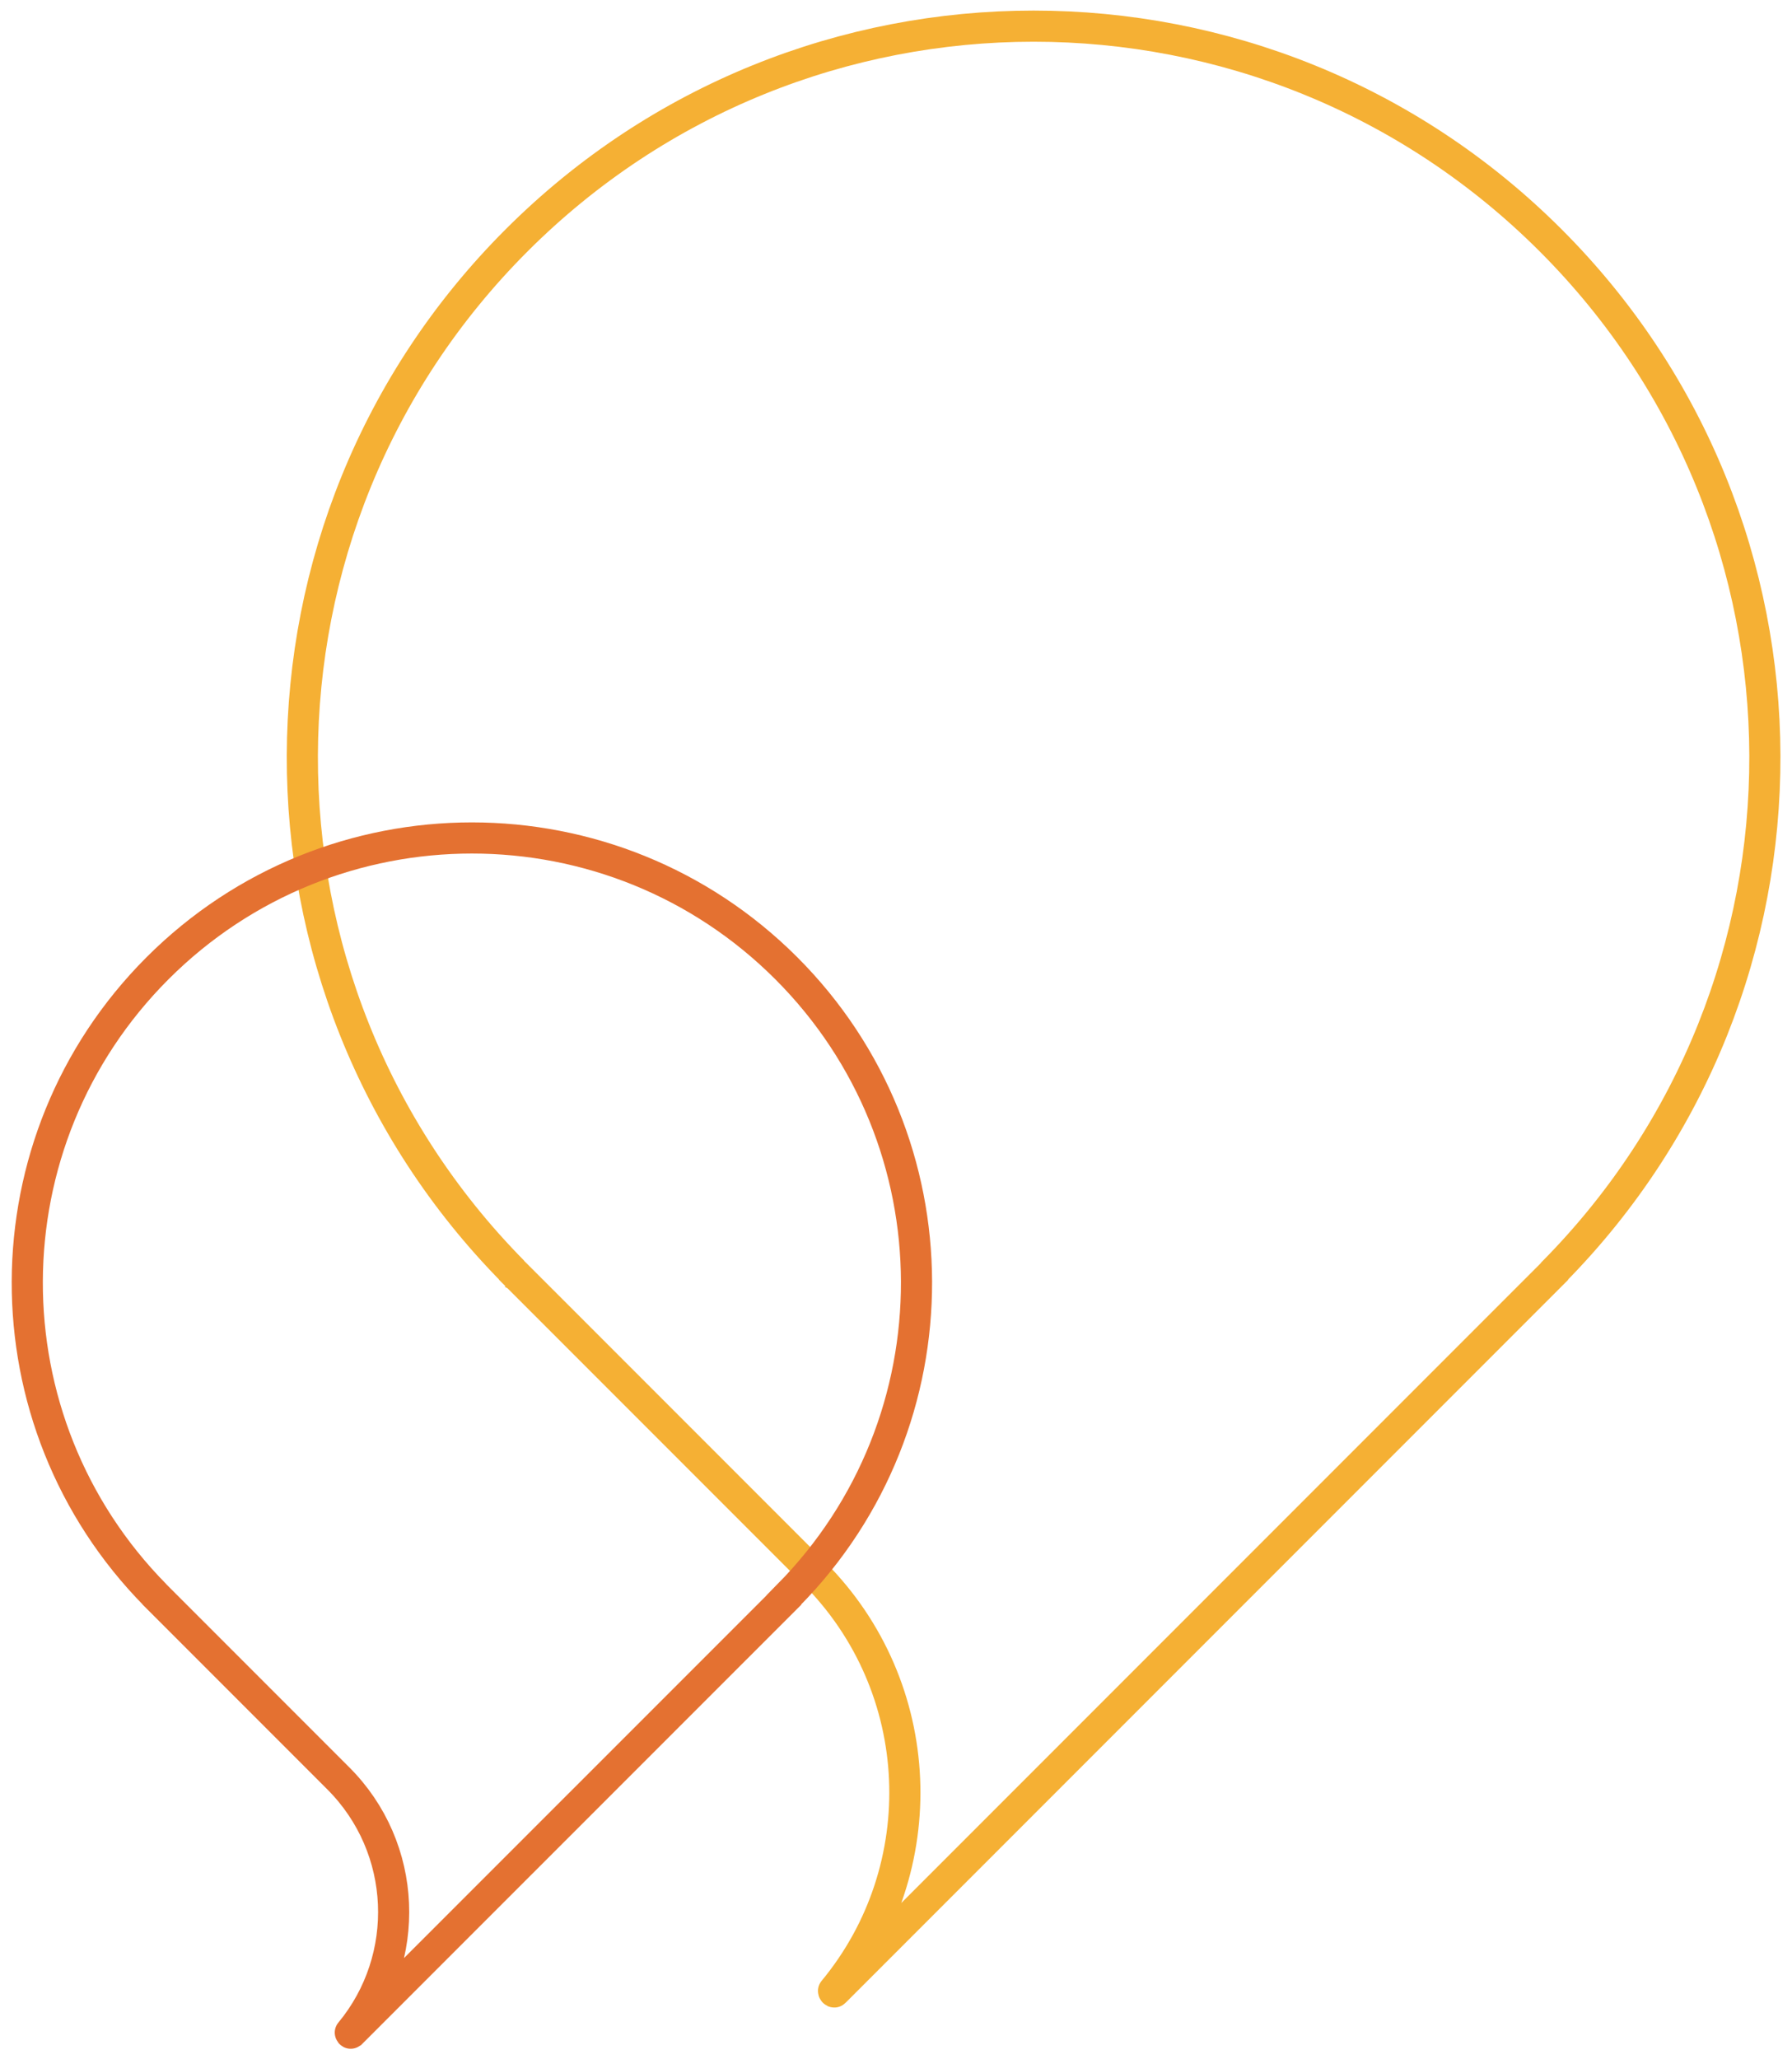
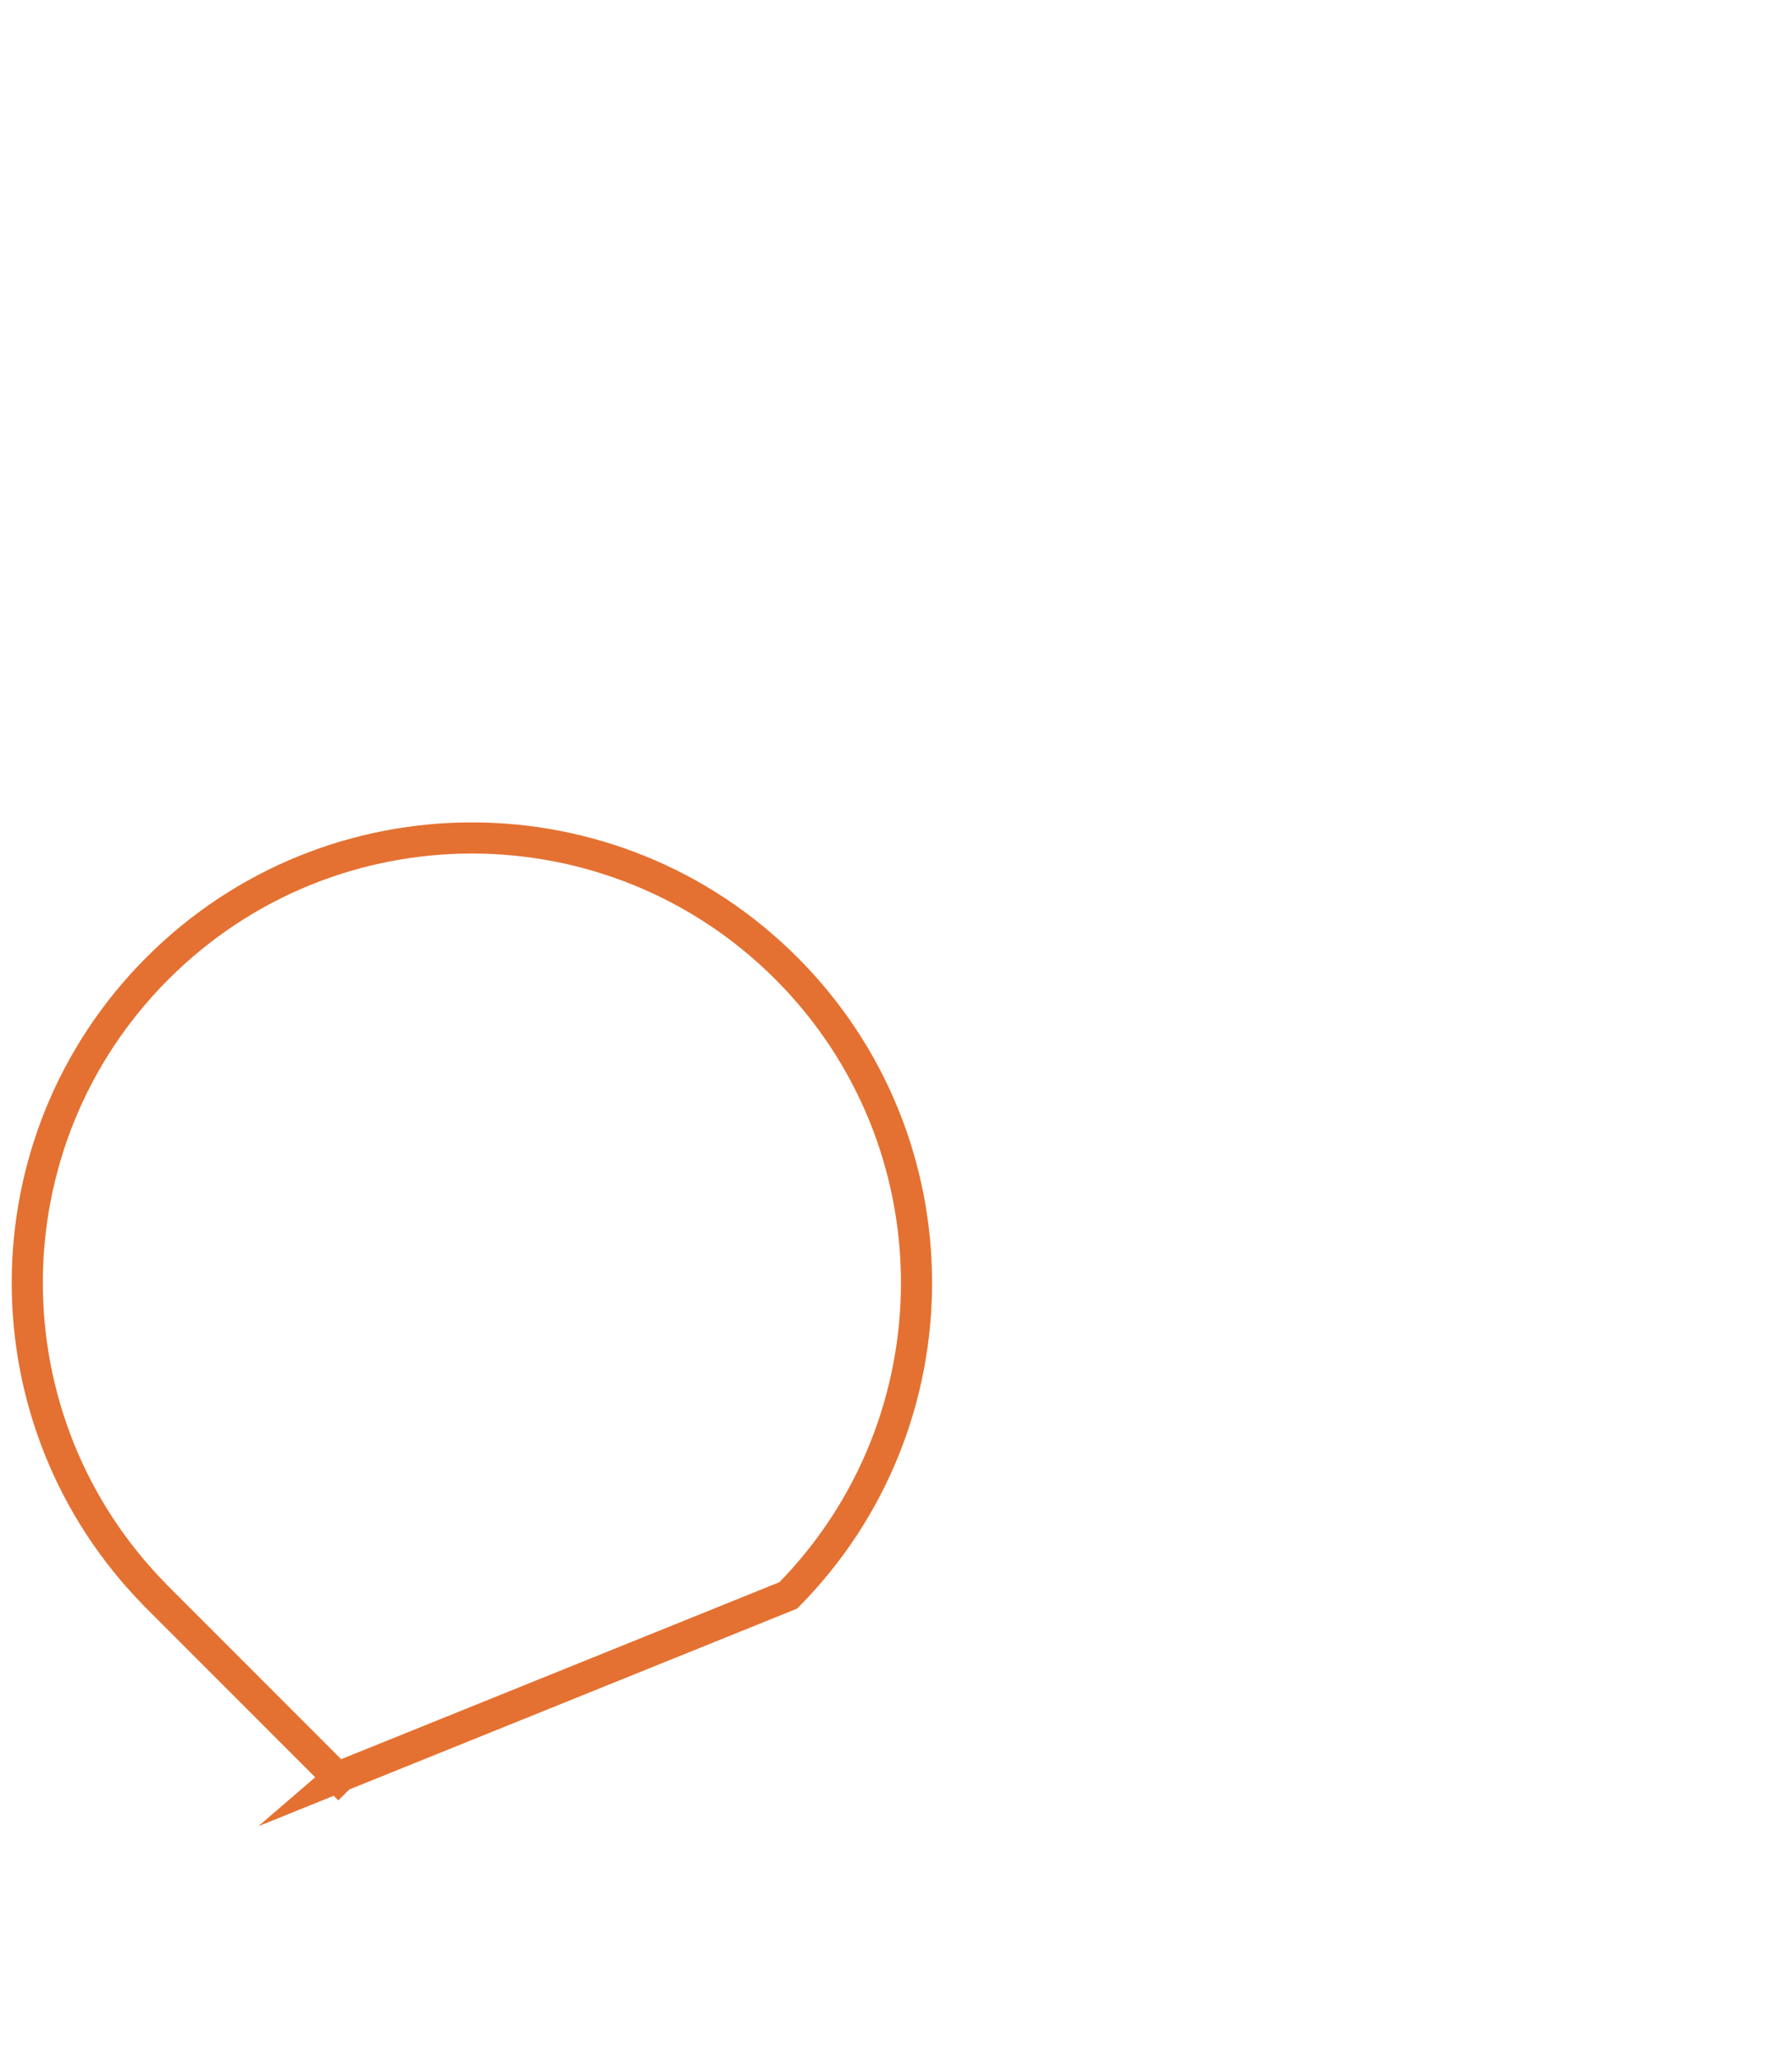
<svg xmlns="http://www.w3.org/2000/svg" id="Layer_1" viewBox="0 0 175 201">
  <defs>
    <style>.cls-1{stroke:#e47131;}.cls-1,.cls-2{fill:none;stroke-miterlimit:10;stroke-width:3.04px;}.cls-2{stroke:#f5b034;}</style>
  </defs>
-   <path class="cls-2" d="M151.75,124.13c27.57-27.92,27.47-72.88-.31-100.66-27.89-27.89-73.11-27.89-101,0-27.78,27.77-27.88,72.73-.34,100.64-.1-.1-.21-.19-.31-.29l.6.6s.03.03.04.05c.02.01.03.03.05.04l29,29c11.17,11.17,11.81,28.88,1.92,40.81-.02.02.05.14.09.1.04-.04,62.89-62.89,69.94-69.94,0,0,0,0,0,0s0,0,0,0c.41-.41.64-.64.64-.64-.11.11-.22.21-.33.31Z" />
-   <path class="cls-1" d="M76.98,155.72c16.76-16.97,16.7-44.32-.19-61.21-16.96-16.96-44.45-16.96-61.41,0-16.89,16.89-16.95,44.22-.21,61.19-.06-.06-.13-.12-.19-.18l.37.37s.02.02.03.03c0,0,.02.02.03.03l17.63,17.63c6.79,6.79,7.18,17.56,1.17,24.81-.01.01.03.08.06.06.02-.02,38.24-38.24,42.53-42.52,0,0,0,0,0,0s0,0,0,0c.25-.25.39-.39.39-.39-.07.07-.13.13-.2.19Z" />
+   <path class="cls-1" d="M76.98,155.72c16.76-16.97,16.7-44.32-.19-61.21-16.96-16.96-44.45-16.96-61.41,0-16.89,16.89-16.95,44.22-.21,61.19-.06-.06-.13-.12-.19-.18l.37.37s.02.02.03.03c0,0,.02.02.03.03l17.63,17.63s0,0,0,0c.25-.25.39-.39.39-.39-.07.07-.13.13-.2.19Z" />
</svg>